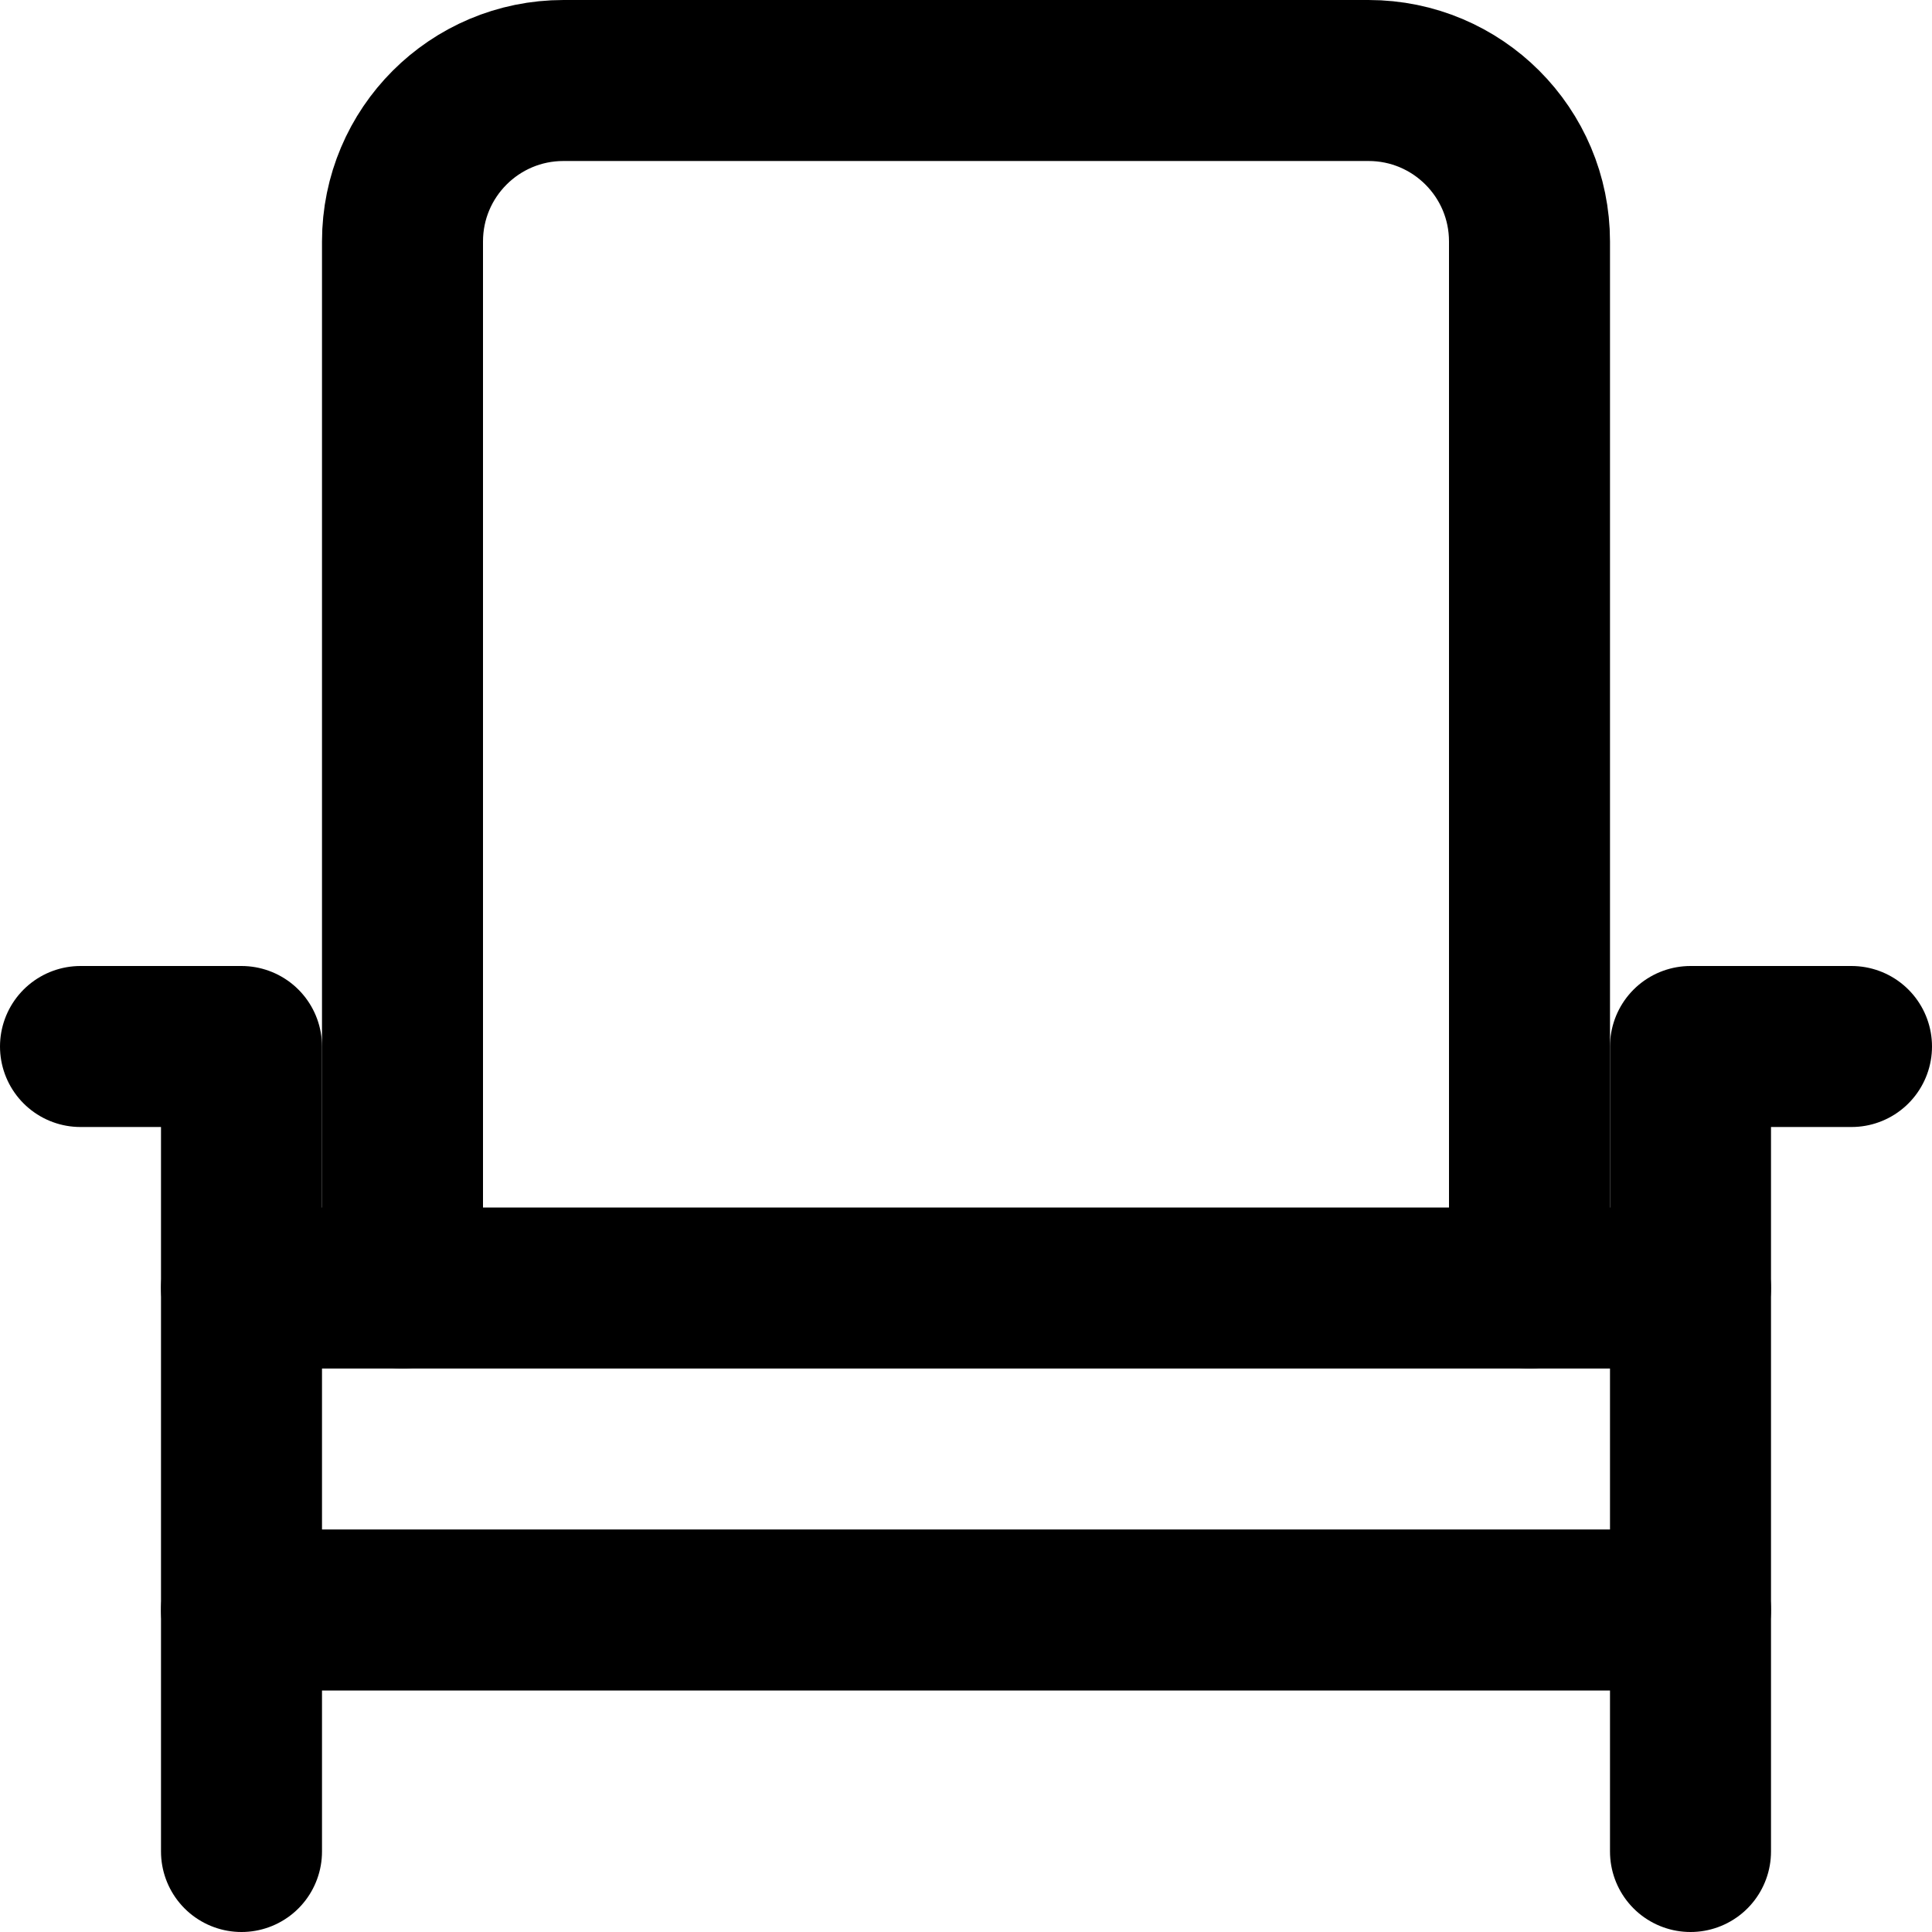
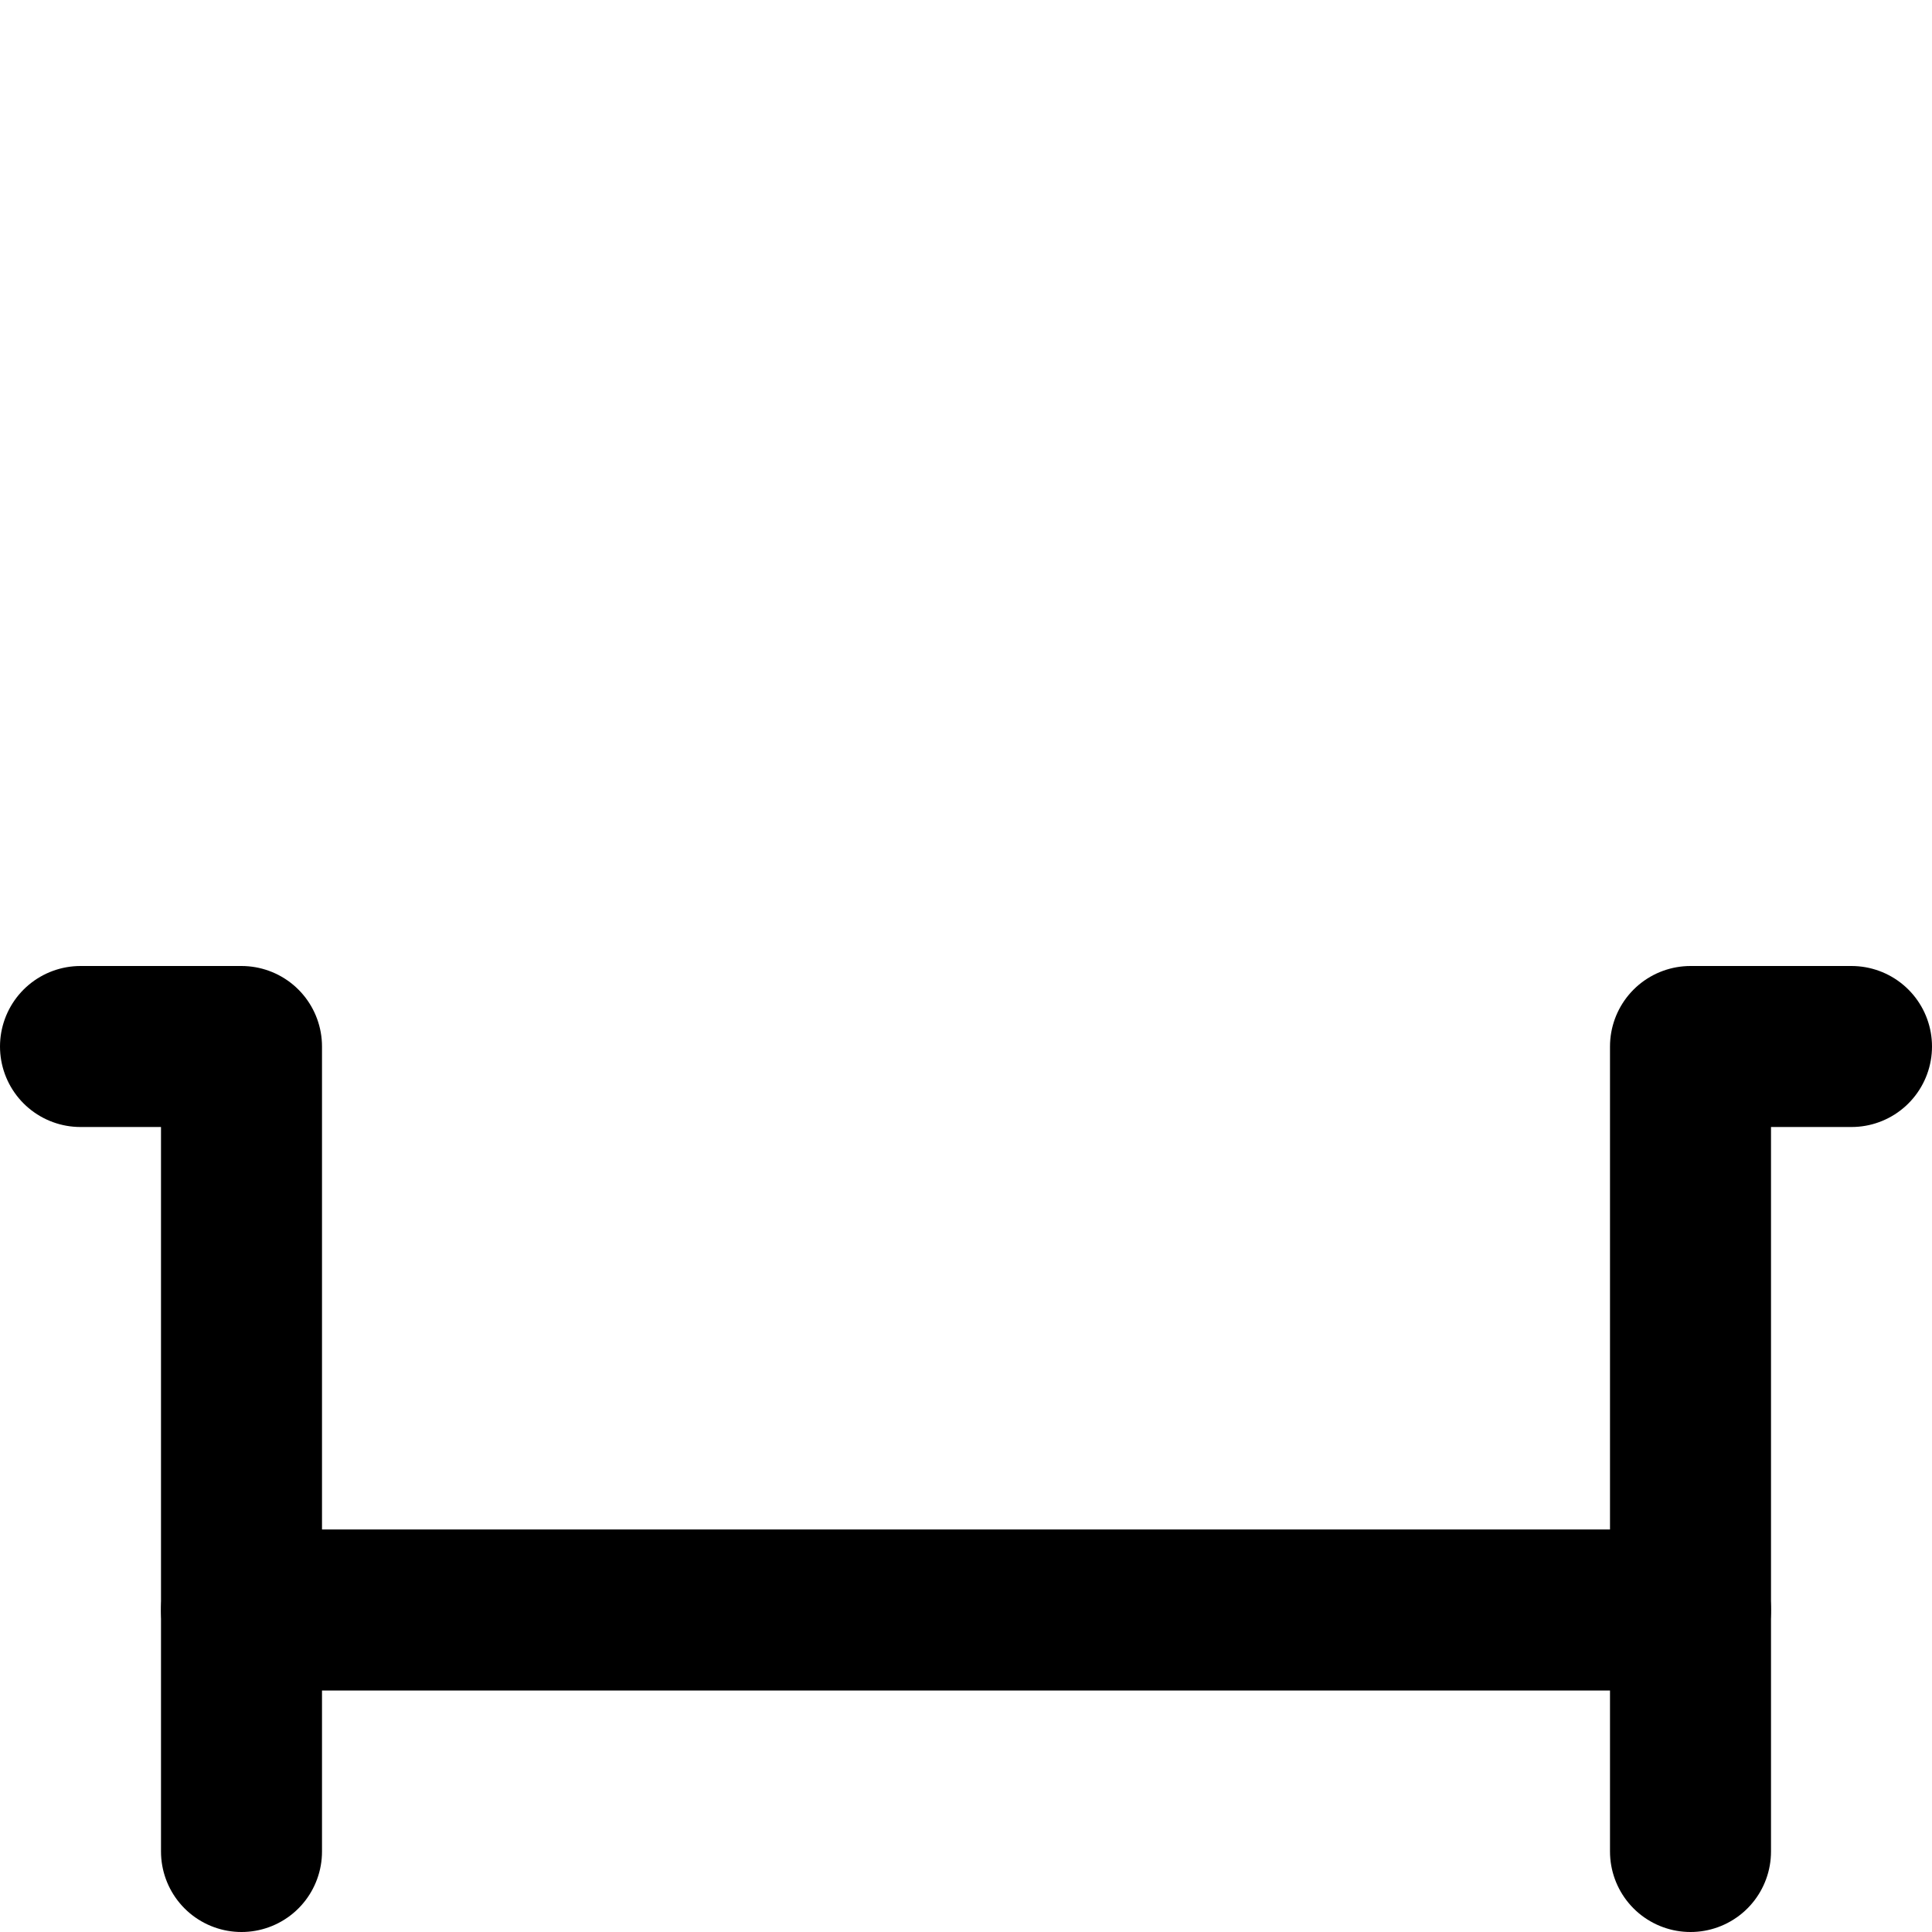
<svg xmlns="http://www.w3.org/2000/svg" enable-background="new 0 0 24 24" viewBox="0 0 24 24">
  <g style="fill:none;stroke:#000;stroke-width:2;stroke-linecap:round;stroke-linejoin:round;stroke-miterlimit:10">
-     <path d="m5 16v-13c0-1.105.895-2 2-2h10c1.105 0 2 .895 2 2v13" />
    <path d="m1 13h2v10" />
    <path d="m23 13h-2v10" />
-     <path d="m3 16h18" />
    <path d="m3 20h18" />
  </g>
</svg>